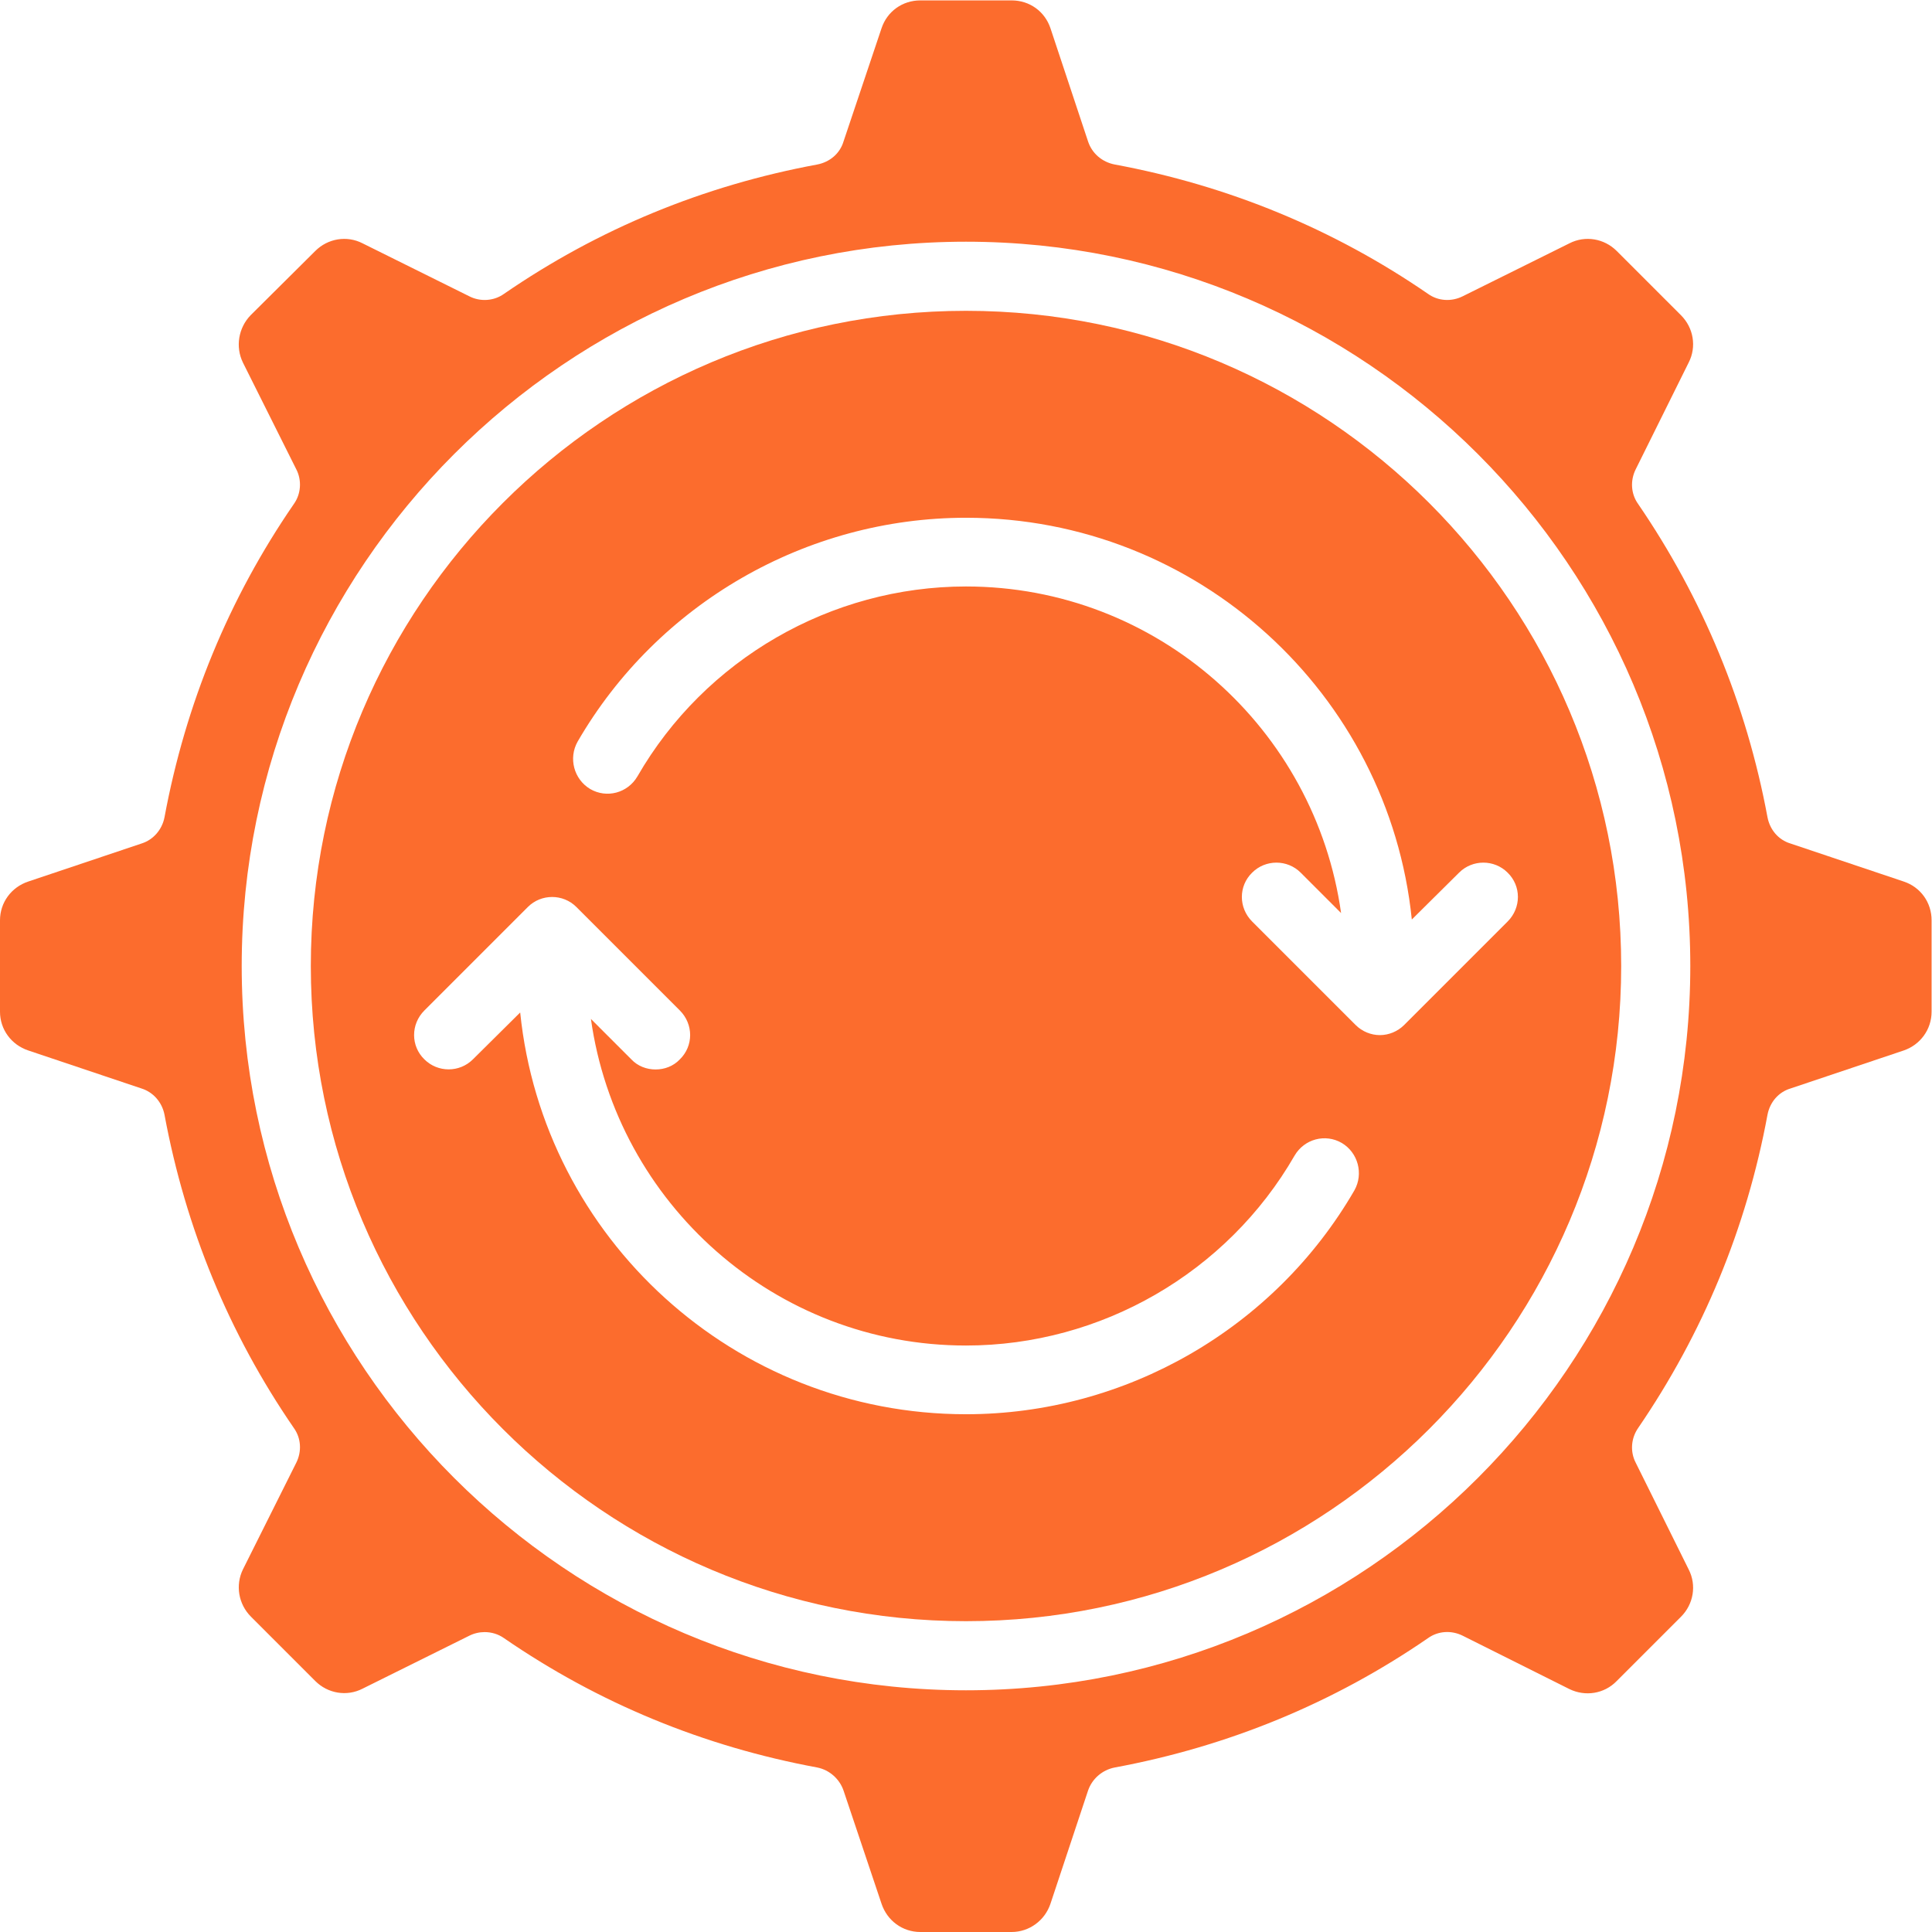
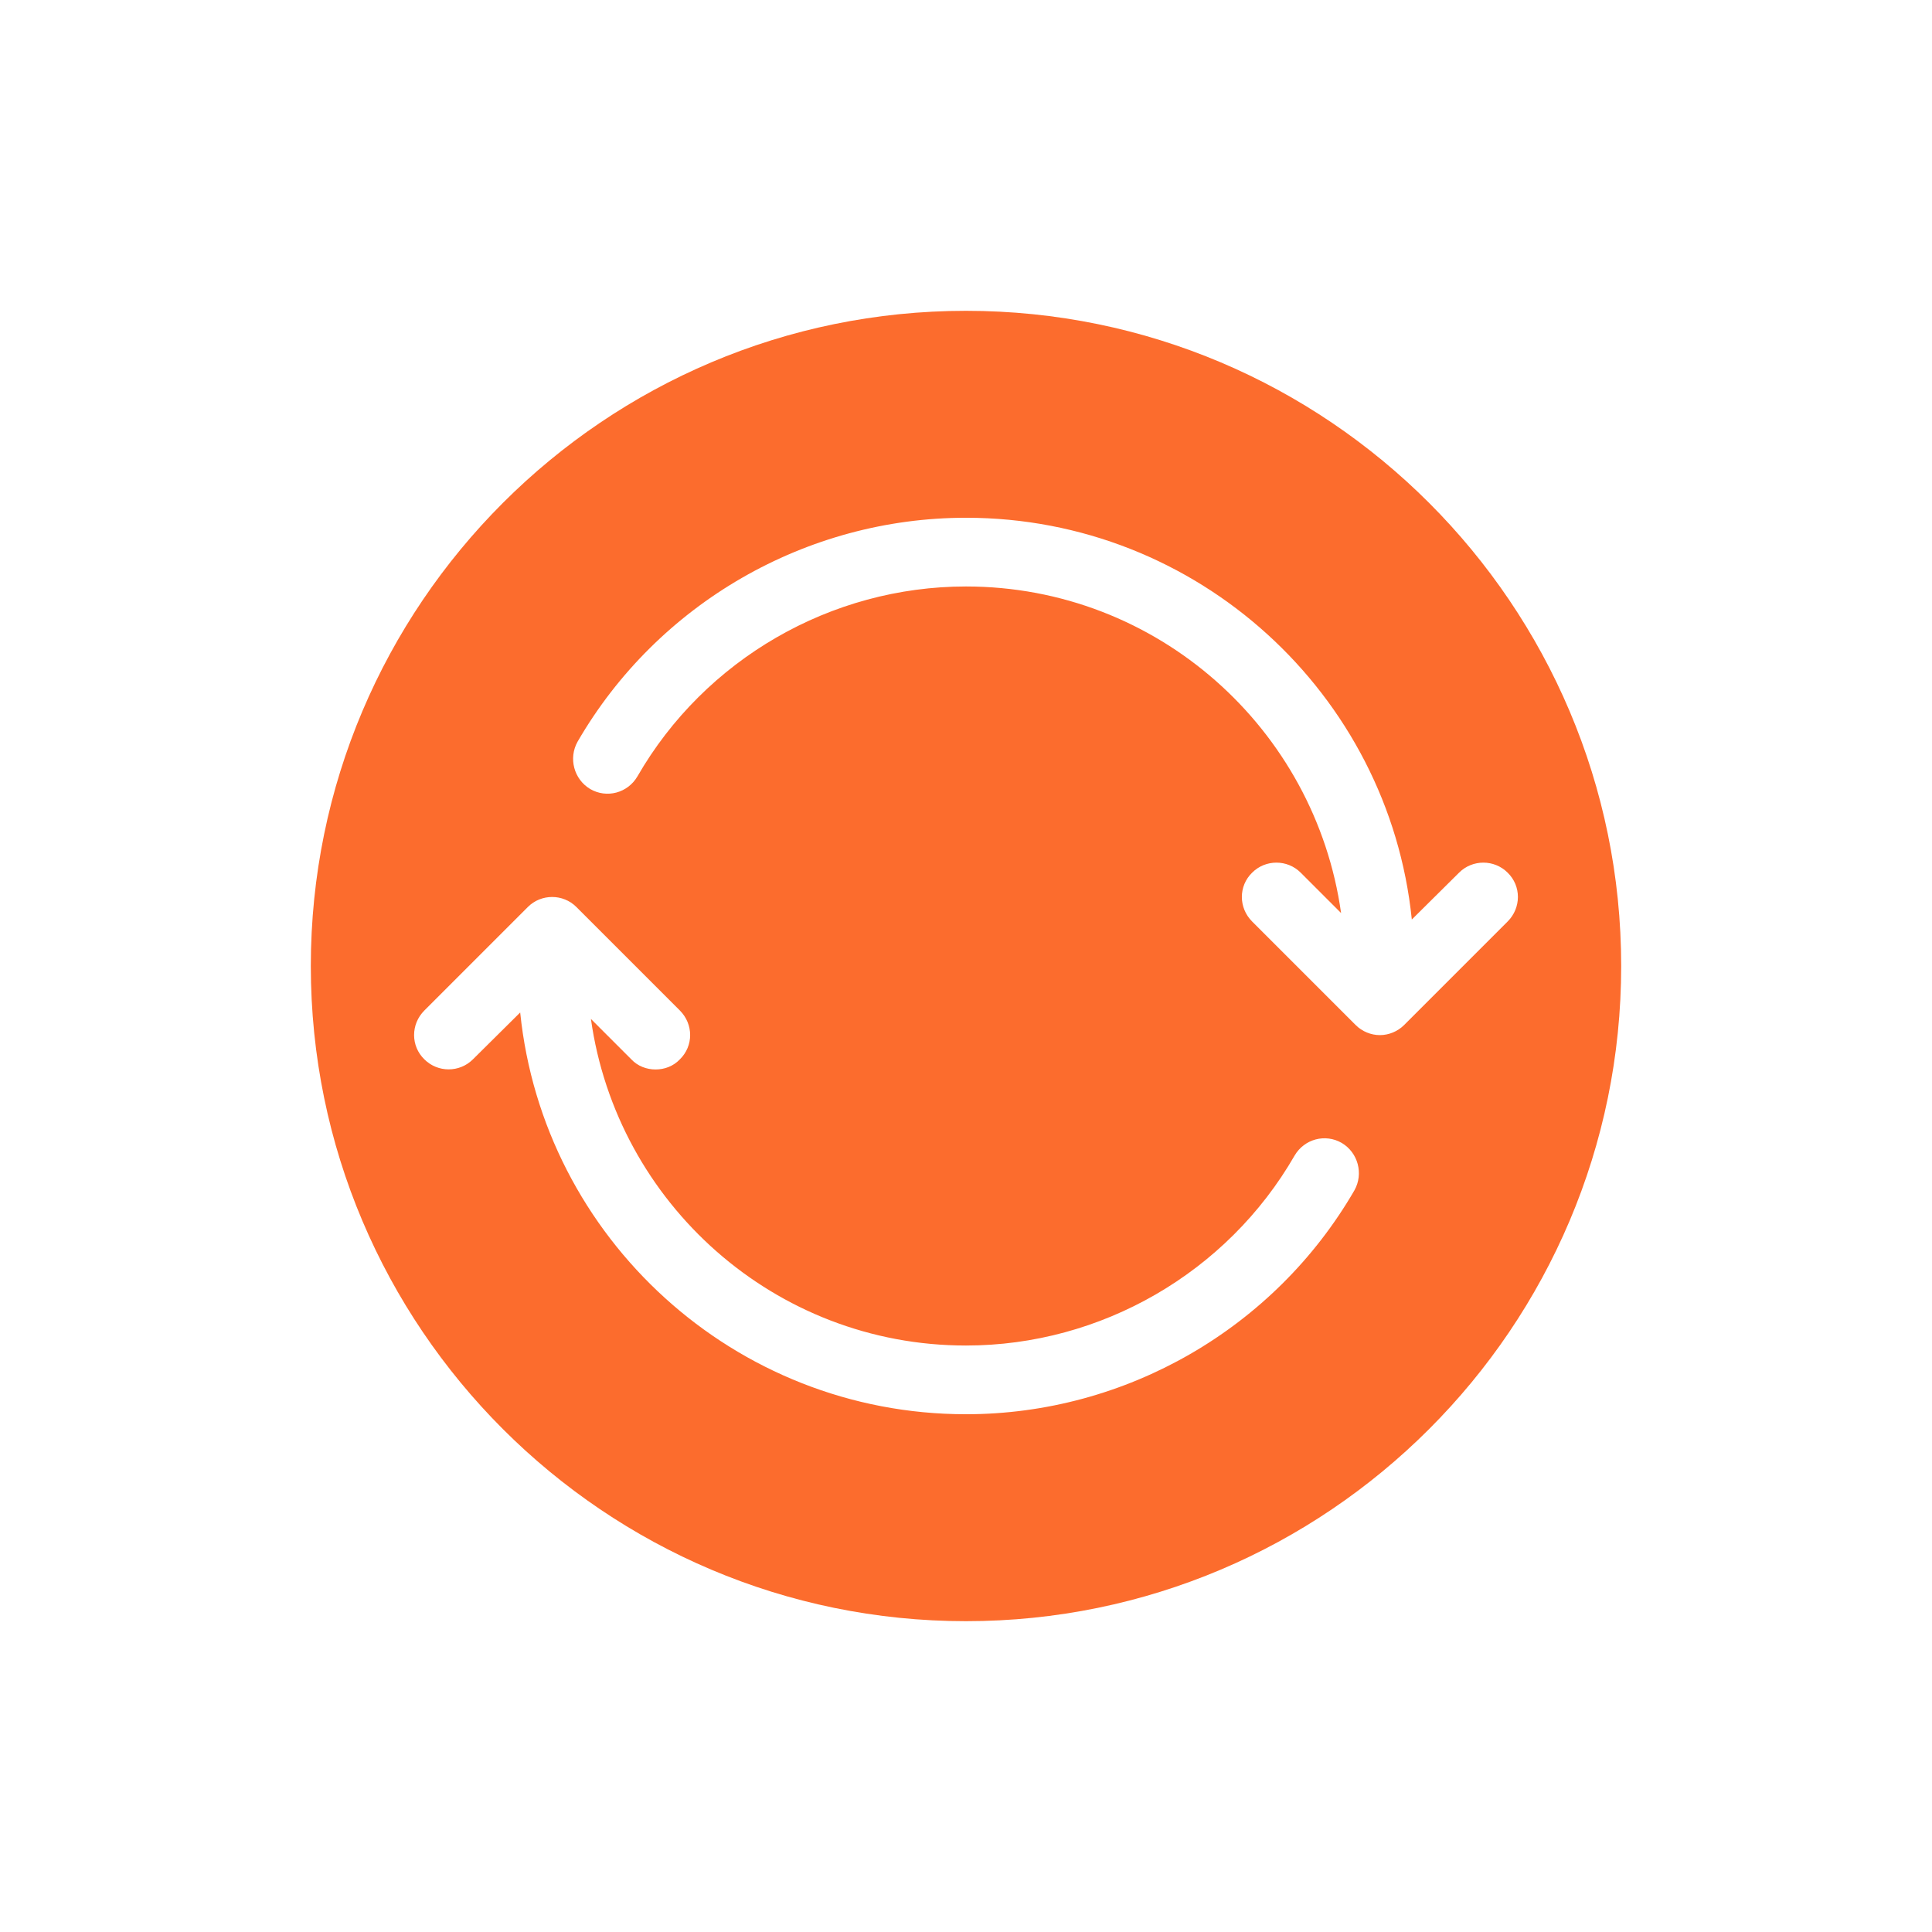
<svg xmlns="http://www.w3.org/2000/svg" viewBox="0 0 478 478" width="50" height="50">
  <title>Automate Recurring Process</title>
  <style>		.s0 { fill: #fc6c2d } 	</style>
-   <path class="s0" d="m437.3 275.8c0.6-3.1 2.7-5.6 5.7-6.5l28-9.4c4.1-1.4 6.9-5.2 6.9-9.6v-22.6c0-4.4-2.7-8.2-6.9-9.6l-28-9.4c-3-0.9-5.1-3.4-5.7-6.5-5.2-28-16-54.1-32-77.5-1.8-2.5-2-5.8-0.6-8.6l13.1-26.4c2-3.9 1.2-8.6-1.9-11.7l-15.9-15.9c-3.1-3.1-7.8-3.9-11.7-1.9l-26.4 13.1c-2.8 1.4-6.1 1.2-8.6-0.6-23.4-16.1-49.5-26.8-77.5-32-3.1-0.6-5.6-2.7-6.6-5.7l-9.3-28c-1.4-4.2-5.2-6.9-9.6-6.9h-22.6c-4.4 0-8.2 2.7-9.6 6.9l-9.4 28c-0.9 3-3.4 5.1-6.5 5.7-28.1 5.2-54.1 15.9-77.5 32-2.5 1.8-5.9 2-8.6 0.6l-26.4-13.1c-3.9-2-8.6-1.2-11.7 1.9l-16 15.9c-3 3.1-3.8 7.8-1.9 11.7l13.2 26.4c1.4 2.7 1.2 6.1-0.6 8.6-16.1 23.4-26.8 49.5-32 77.5-0.6 3.1-2.8 5.6-5.7 6.5l-28 9.4c-4.2 1.4-7 5.2-7 9.6v22.6c0 4.4 2.8 8.2 7 9.6l28 9.4c2.9 0.9 5.1 3.4 5.7 6.5 5.2 28 15.9 54.1 32 77.5 1.8 2.5 2 5.8 0.6 8.6l-13.2 26.4c-1.9 3.9-1.1 8.6 2 11.7l15.9 15.9c3.1 3.1 7.8 3.9 11.7 1.9l26.4-13.1c1.2-0.6 2.5-0.9 3.8-0.9 1.7 0 3.4 0.5 4.8 1.5 23.4 16.1 49.4 26.8 77.5 32 3 0.6 5.5 2.8 6.5 5.7l9.4 28c1.4 4.2 5.2 7 9.6 7h22.6c4.3 0 8.2-2.8 9.6-7l9.3-28c1-2.9 3.5-5.1 6.6-5.7 28-5.2 54.1-15.9 77.5-32 2.5-1.8 5.8-2 8.6-0.6l26.4 13.2c3.9 1.9 8.6 1.2 11.7-2l15.9-15.9c3.1-3.1 3.9-7.8 1.9-11.7l-13.1-26.4c-1.4-2.7-1.2-6 0.6-8.6 16-23.4 26.8-49.4 32-77.5zm-198.3 142.4c-98.8 0-179.2-80.4-179.2-179.2 0-98.8 80.4-179.2 179.2-179.2 98.8 0 179.2 80.4 179.2 179.2 0 98.8-80.4 179.2-179.2 179.2z" />
  <path class="s0" d="m401.1 239c0-89.4-72.7-162.1-162.1-162.1-89.4 0-162.1 72.7-162.1 162.1 0 89.4 72.7 162.1 162.1 162.1 89.4 0 162.1-72.7 162.1-162.1zm-258.2-55.5c19.8-34.2 56.6-55.4 96.1-55.4 57.3 0 104.6 43.6 110.3 99.4l11.7-11.6c3.3-3.3 8.7-3.3 12 0 3.4 3.3 3.4 8.7 0 12.1l-25.6 25.6c-1.6 1.6-3.8 2.5-6 2.5-2.2 0-4.4-0.9-6-2.5l-25.6-25.6c-3.4-3.4-3.4-8.8 0-12.1 3.3-3.3 8.7-3.3 12 0l10 10c-6.4-45.6-45.5-80.8-92.8-80.8-33.4 0-64.6 18-81.3 47-2.4 4.1-7.6 5.5-11.7 3.1-4-2.4-5.4-7.6-3.1-11.7zm-14.2 67l-11.7 11.6c-3.3 3.3-8.7 3.3-12 0-3.4-3.3-3.4-8.7 0-12.1l25.6-25.6c3.3-3.3 8.7-3.3 12 0l25.6 25.6c3.4 3.4 3.4 8.8 0 12.1-1.6 1.7-3.8 2.5-6 2.5-2.2 0-4.4-0.8-6-2.5l-10-10c6.4 45.6 45.5 80.8 92.8 80.8 33.4 0 64.6-18 81.3-47 2.4-4.1 7.6-5.5 11.7-3.1 4 2.4 5.4 7.6 3.1 11.7-19.8 34.2-56.6 55.4-96.1 55.4-57.3 0-104.6-43.6-110.3-99.4z" />
</svg>